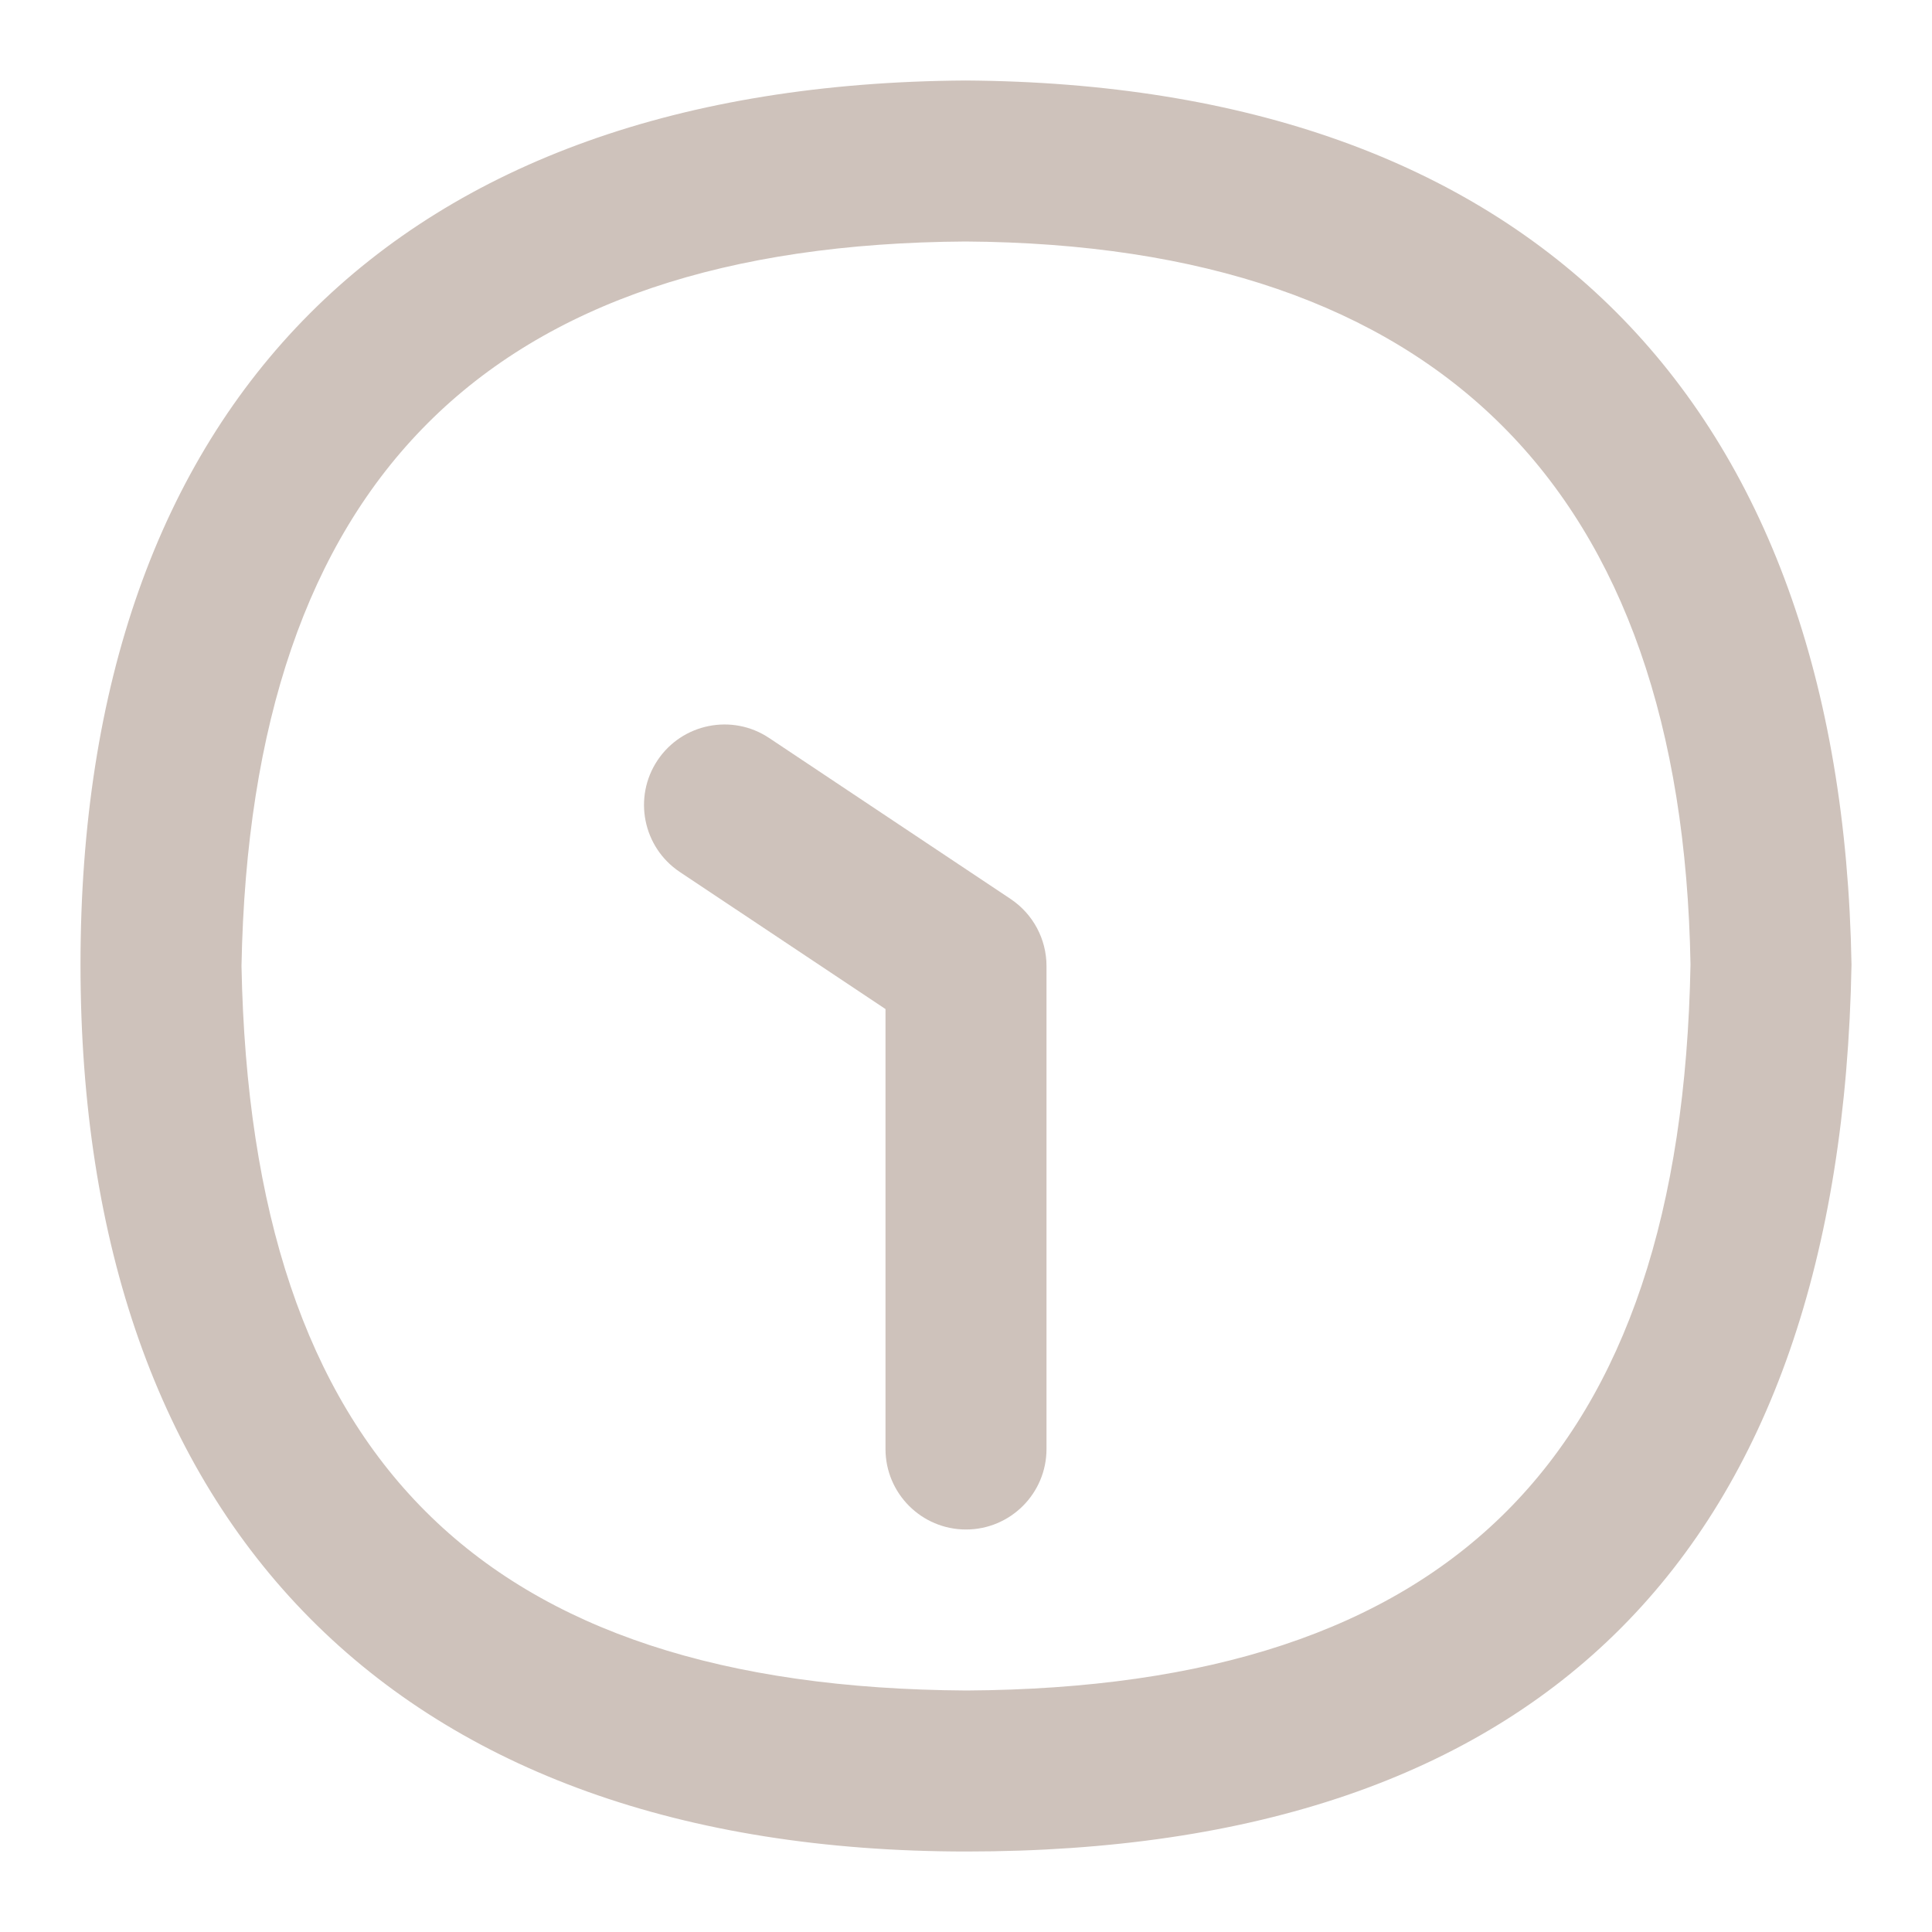
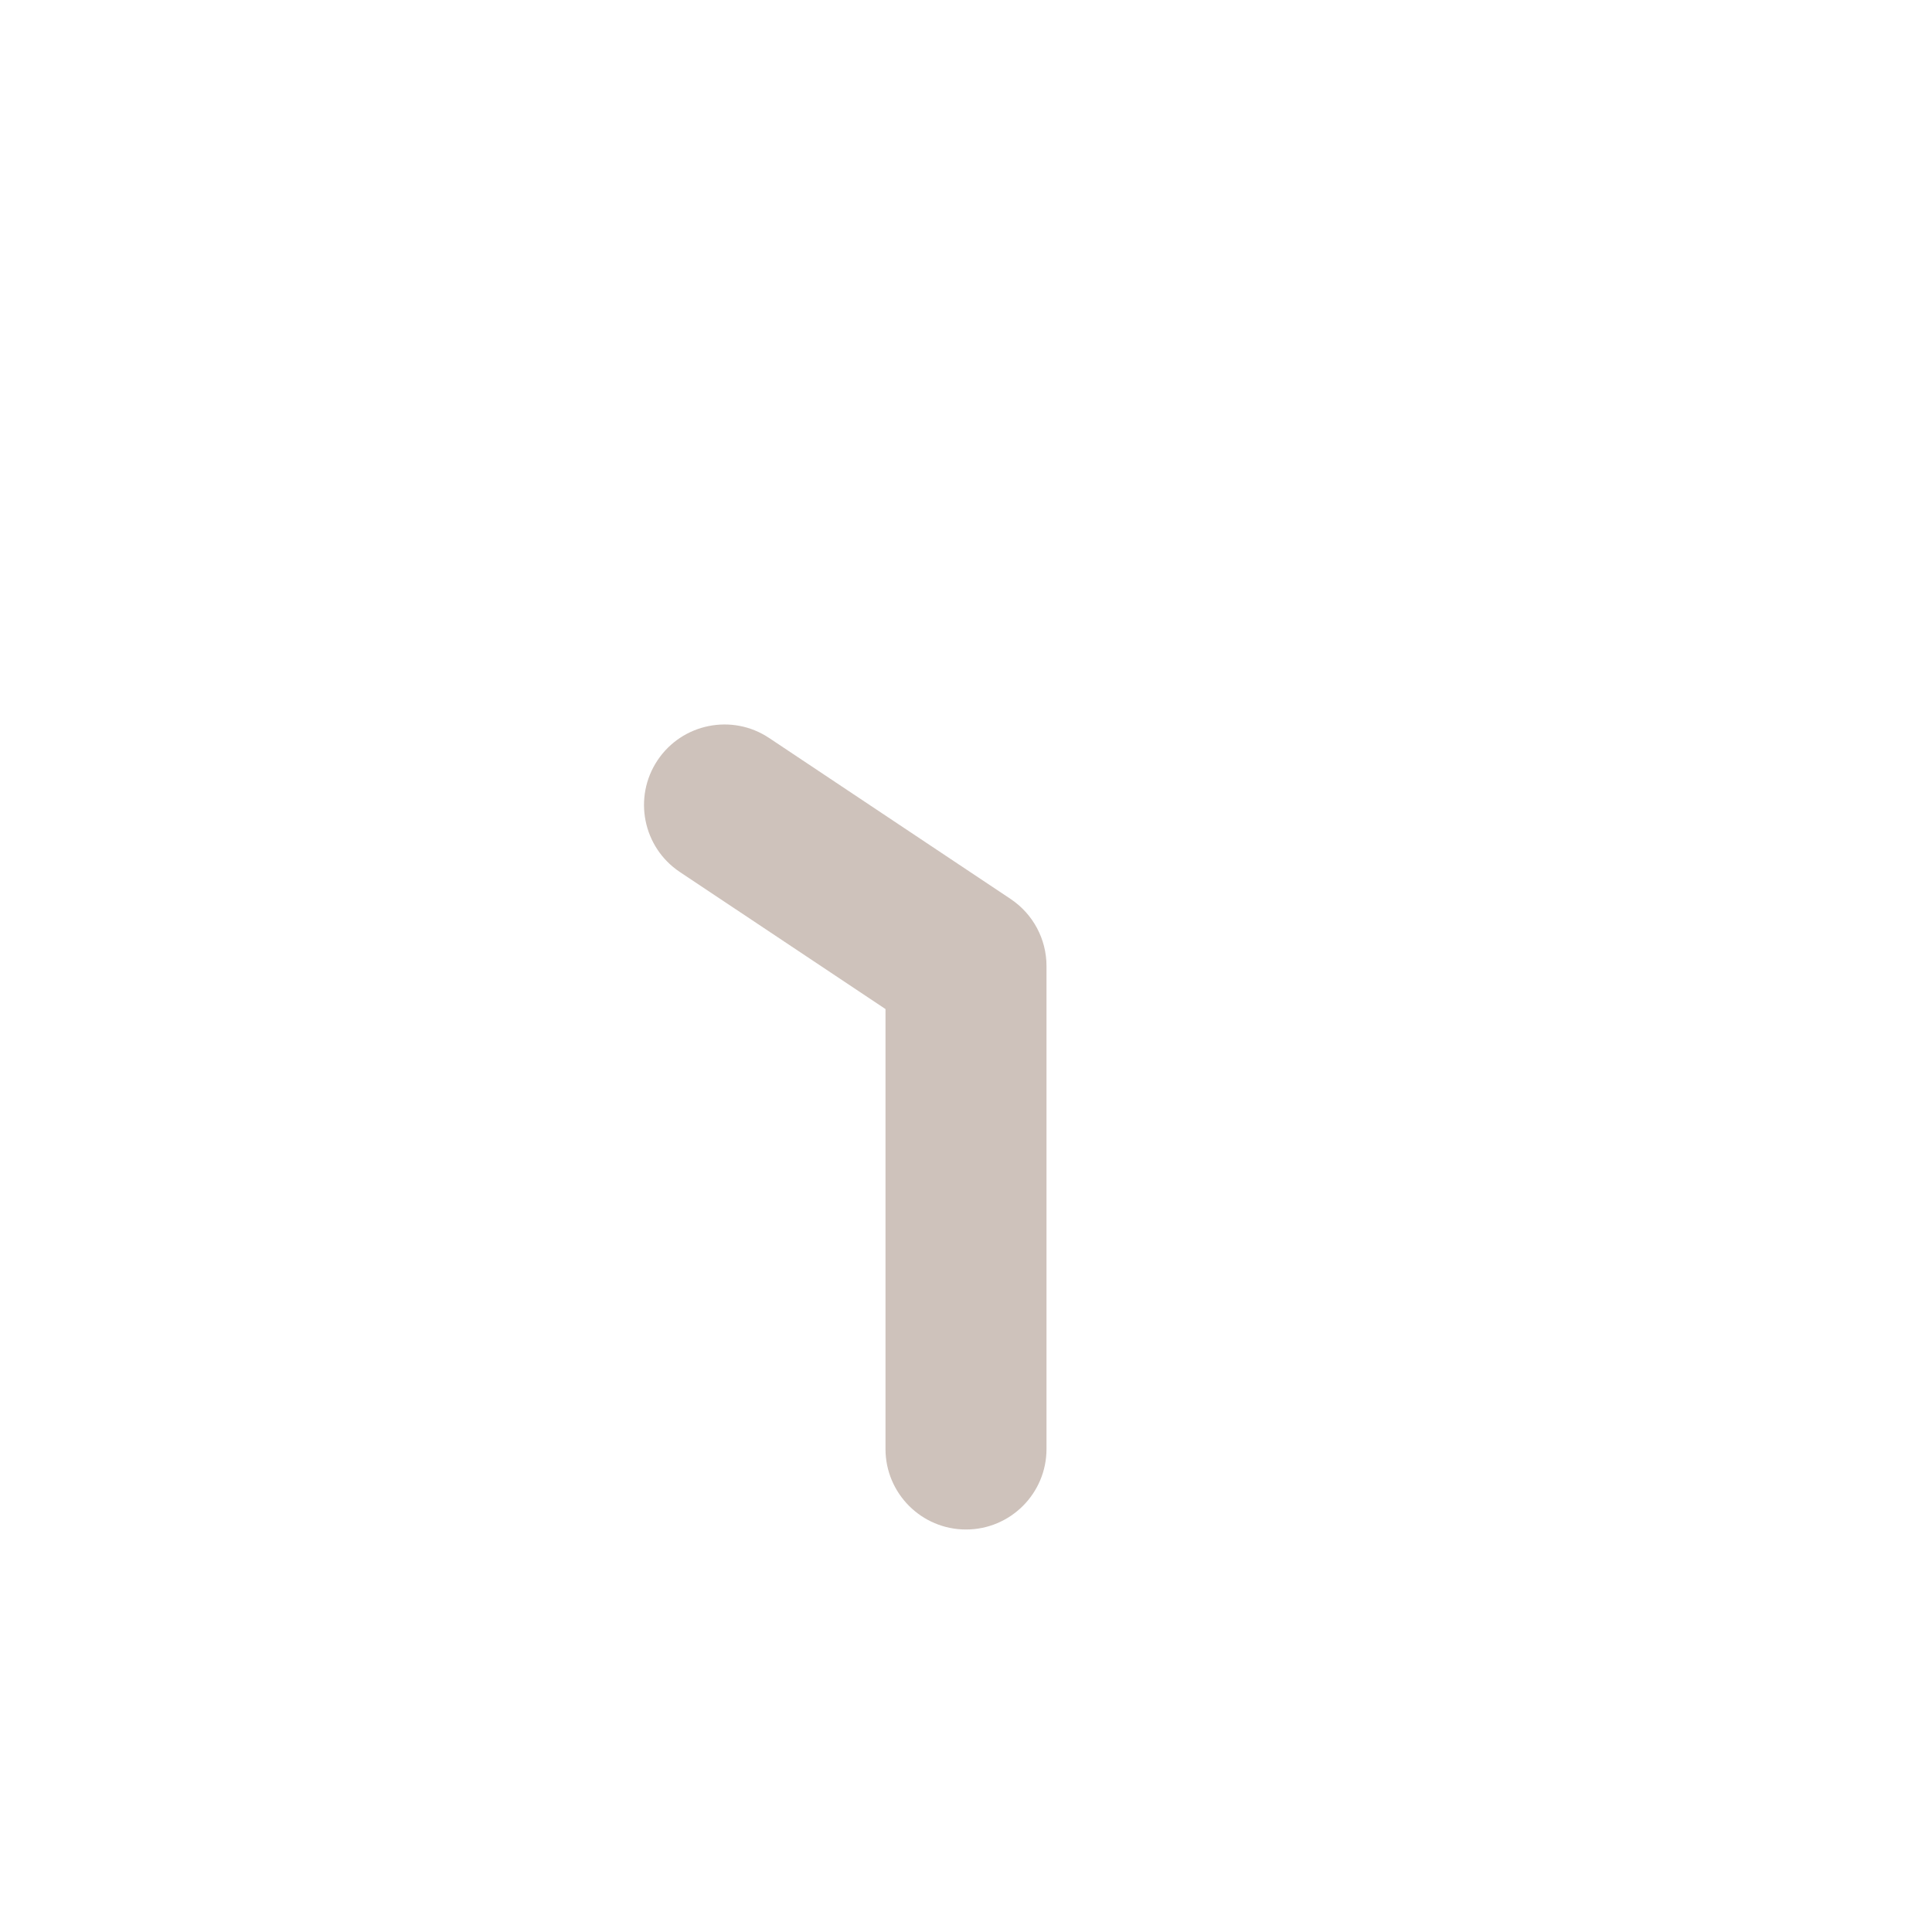
<svg xmlns="http://www.w3.org/2000/svg" id="Layer_1" data-name="Layer 1" viewBox="0 0 24 24" width="300" height="300" version="1.1">
  <g width="100%" height="100%" transform="matrix(1,0,0,1,0,0)">
-     <path d="M12.555,11.168l-3-2c-.459-.307-1.081-.182-1.387,.277s-.182,1.081,.277,1.387l2.555,1.703v5.465c0,.552,.448,1,1,1s1-.448,1-1v-6c0-.334-.167-.646-.445-.832Z" fill="#cec2bb" fill-opacity="1" data-original-color="#000000ff" stroke="none" stroke-opacity="1" />
-     <path d="M11.994,1C4.929,1.044,1,5.016,1,11.982s3.932,11.018,11.006,11.018c7.162,0,10.861-3.737,10.994-11.017-.122-7.037-4.026-10.938-11.006-10.983Zm.012,20c-6.026-.035-8.888-2.895-9.006-9,.113-6.019,3.059-8.963,8.994-9,5.873,.038,8.903,3.072,9.006,8.981-.112,6.117-2.974,8.983-8.994,9.019Z" fill="#cec2bb" fill-opacity="1" data-original-color="#000000ff" stroke="none" stroke-opacity="1" />
+     <path d="M12.555,11.168l-3-2c-.459-.307-1.081-.182-1.387,.277s-.182,1.081,.277,1.387l2.555,1.703v5.465c0,.552,.448,1,1,1s1-.448,1-1v-6c0-.334-.167-.646-.445-.832" fill="#cec2bb" fill-opacity="1" data-original-color="#000000ff" stroke="none" stroke-opacity="1" />
  </g>
</svg>